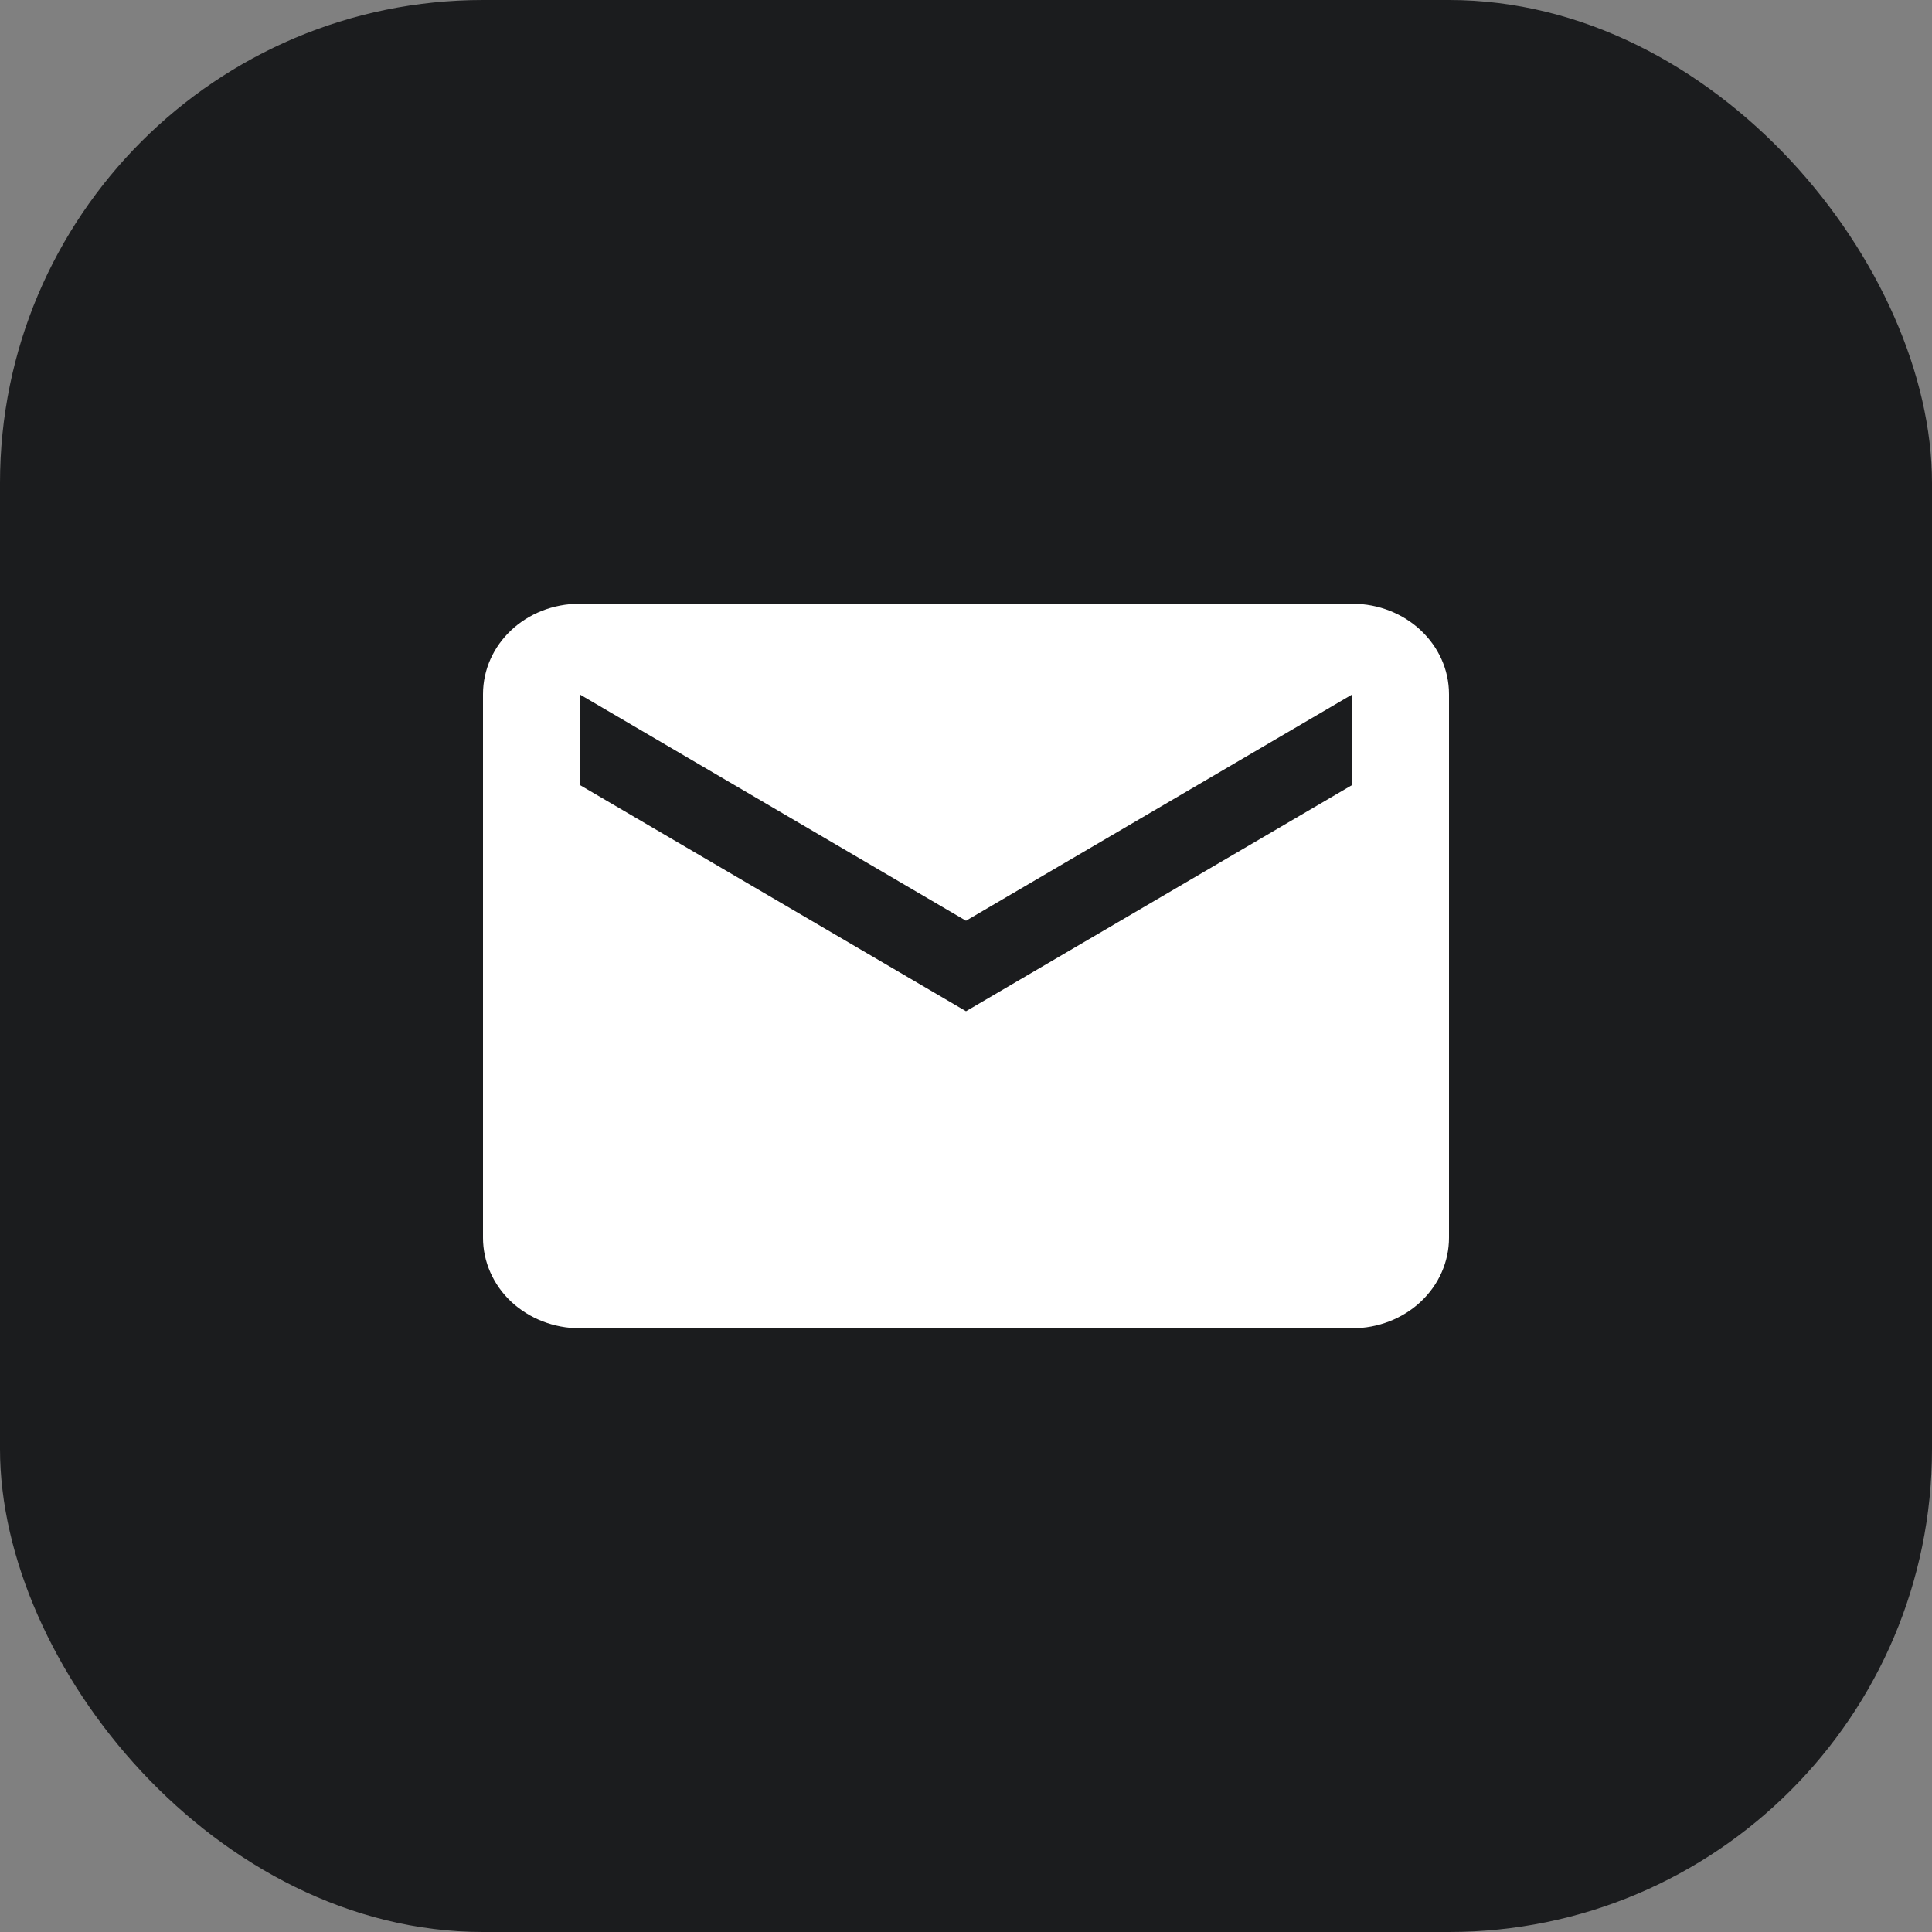
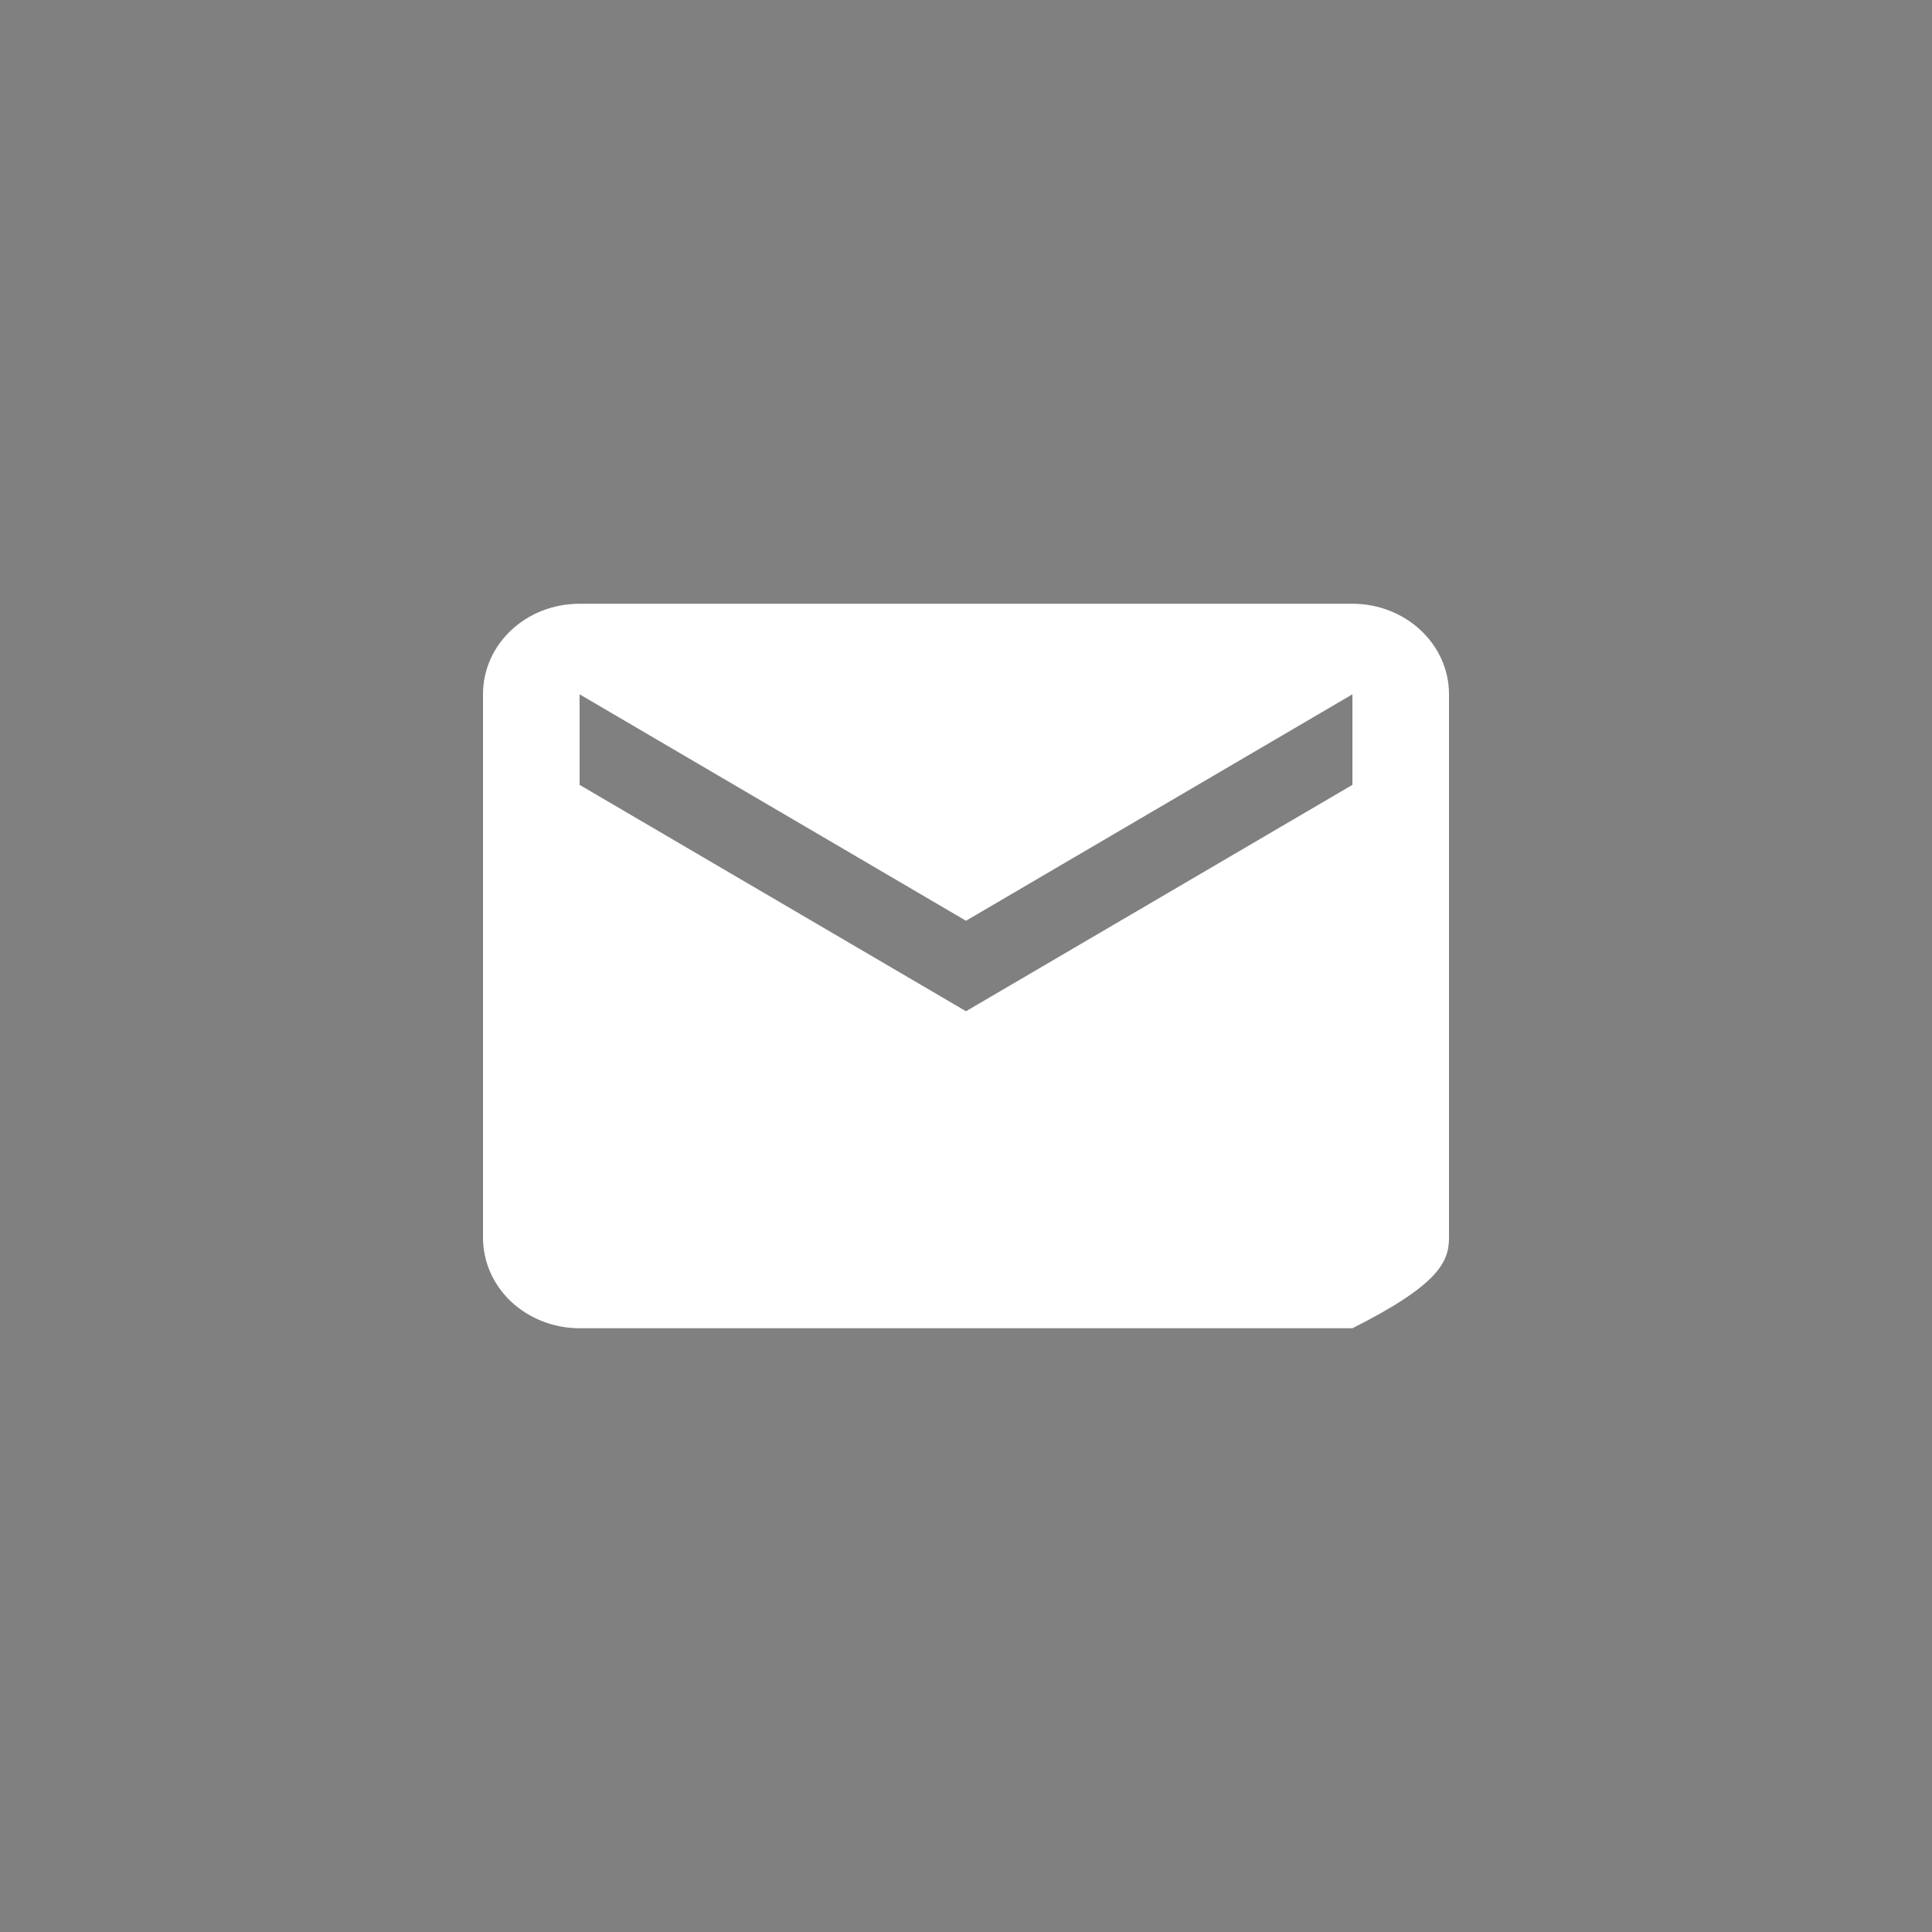
<svg xmlns="http://www.w3.org/2000/svg" width="24" height="24" viewBox="0 0 24 24" fill="none">
  <rect x="0" y="0" width="24" height="24" fill="#808080" stroke="none" />
-   <rect width="24" height="24" rx="6" fill="#1B1C1E" />
-   <path d="M16.8 9.75L12 12.562L7.2 9.75V8.625L12 11.438L16.8 8.625M16.8 7.5H7.2C6.534 7.5 6 8.001 6 8.625V15.375C6 15.673 6.126 15.96 6.351 16.171C6.577 16.381 6.882 16.5 7.2 16.5H16.8C17.118 16.5 17.424 16.381 17.648 16.171C17.874 15.96 18 15.673 18 15.375V8.625C18 8.001 17.46 7.5 16.8 7.5Z" fill="white" />
+   <path d="M16.8 9.75L12 12.562L7.2 9.75V8.625L12 11.438L16.8 8.625M16.8 7.5H7.2C6.534 7.5 6 8.001 6 8.625V15.375C6 15.673 6.126 15.96 6.351 16.171C6.577 16.381 6.882 16.5 7.2 16.5H16.8C17.874 15.96 18 15.673 18 15.375V8.625C18 8.001 17.46 7.5 16.8 7.5Z" fill="white" />
</svg>